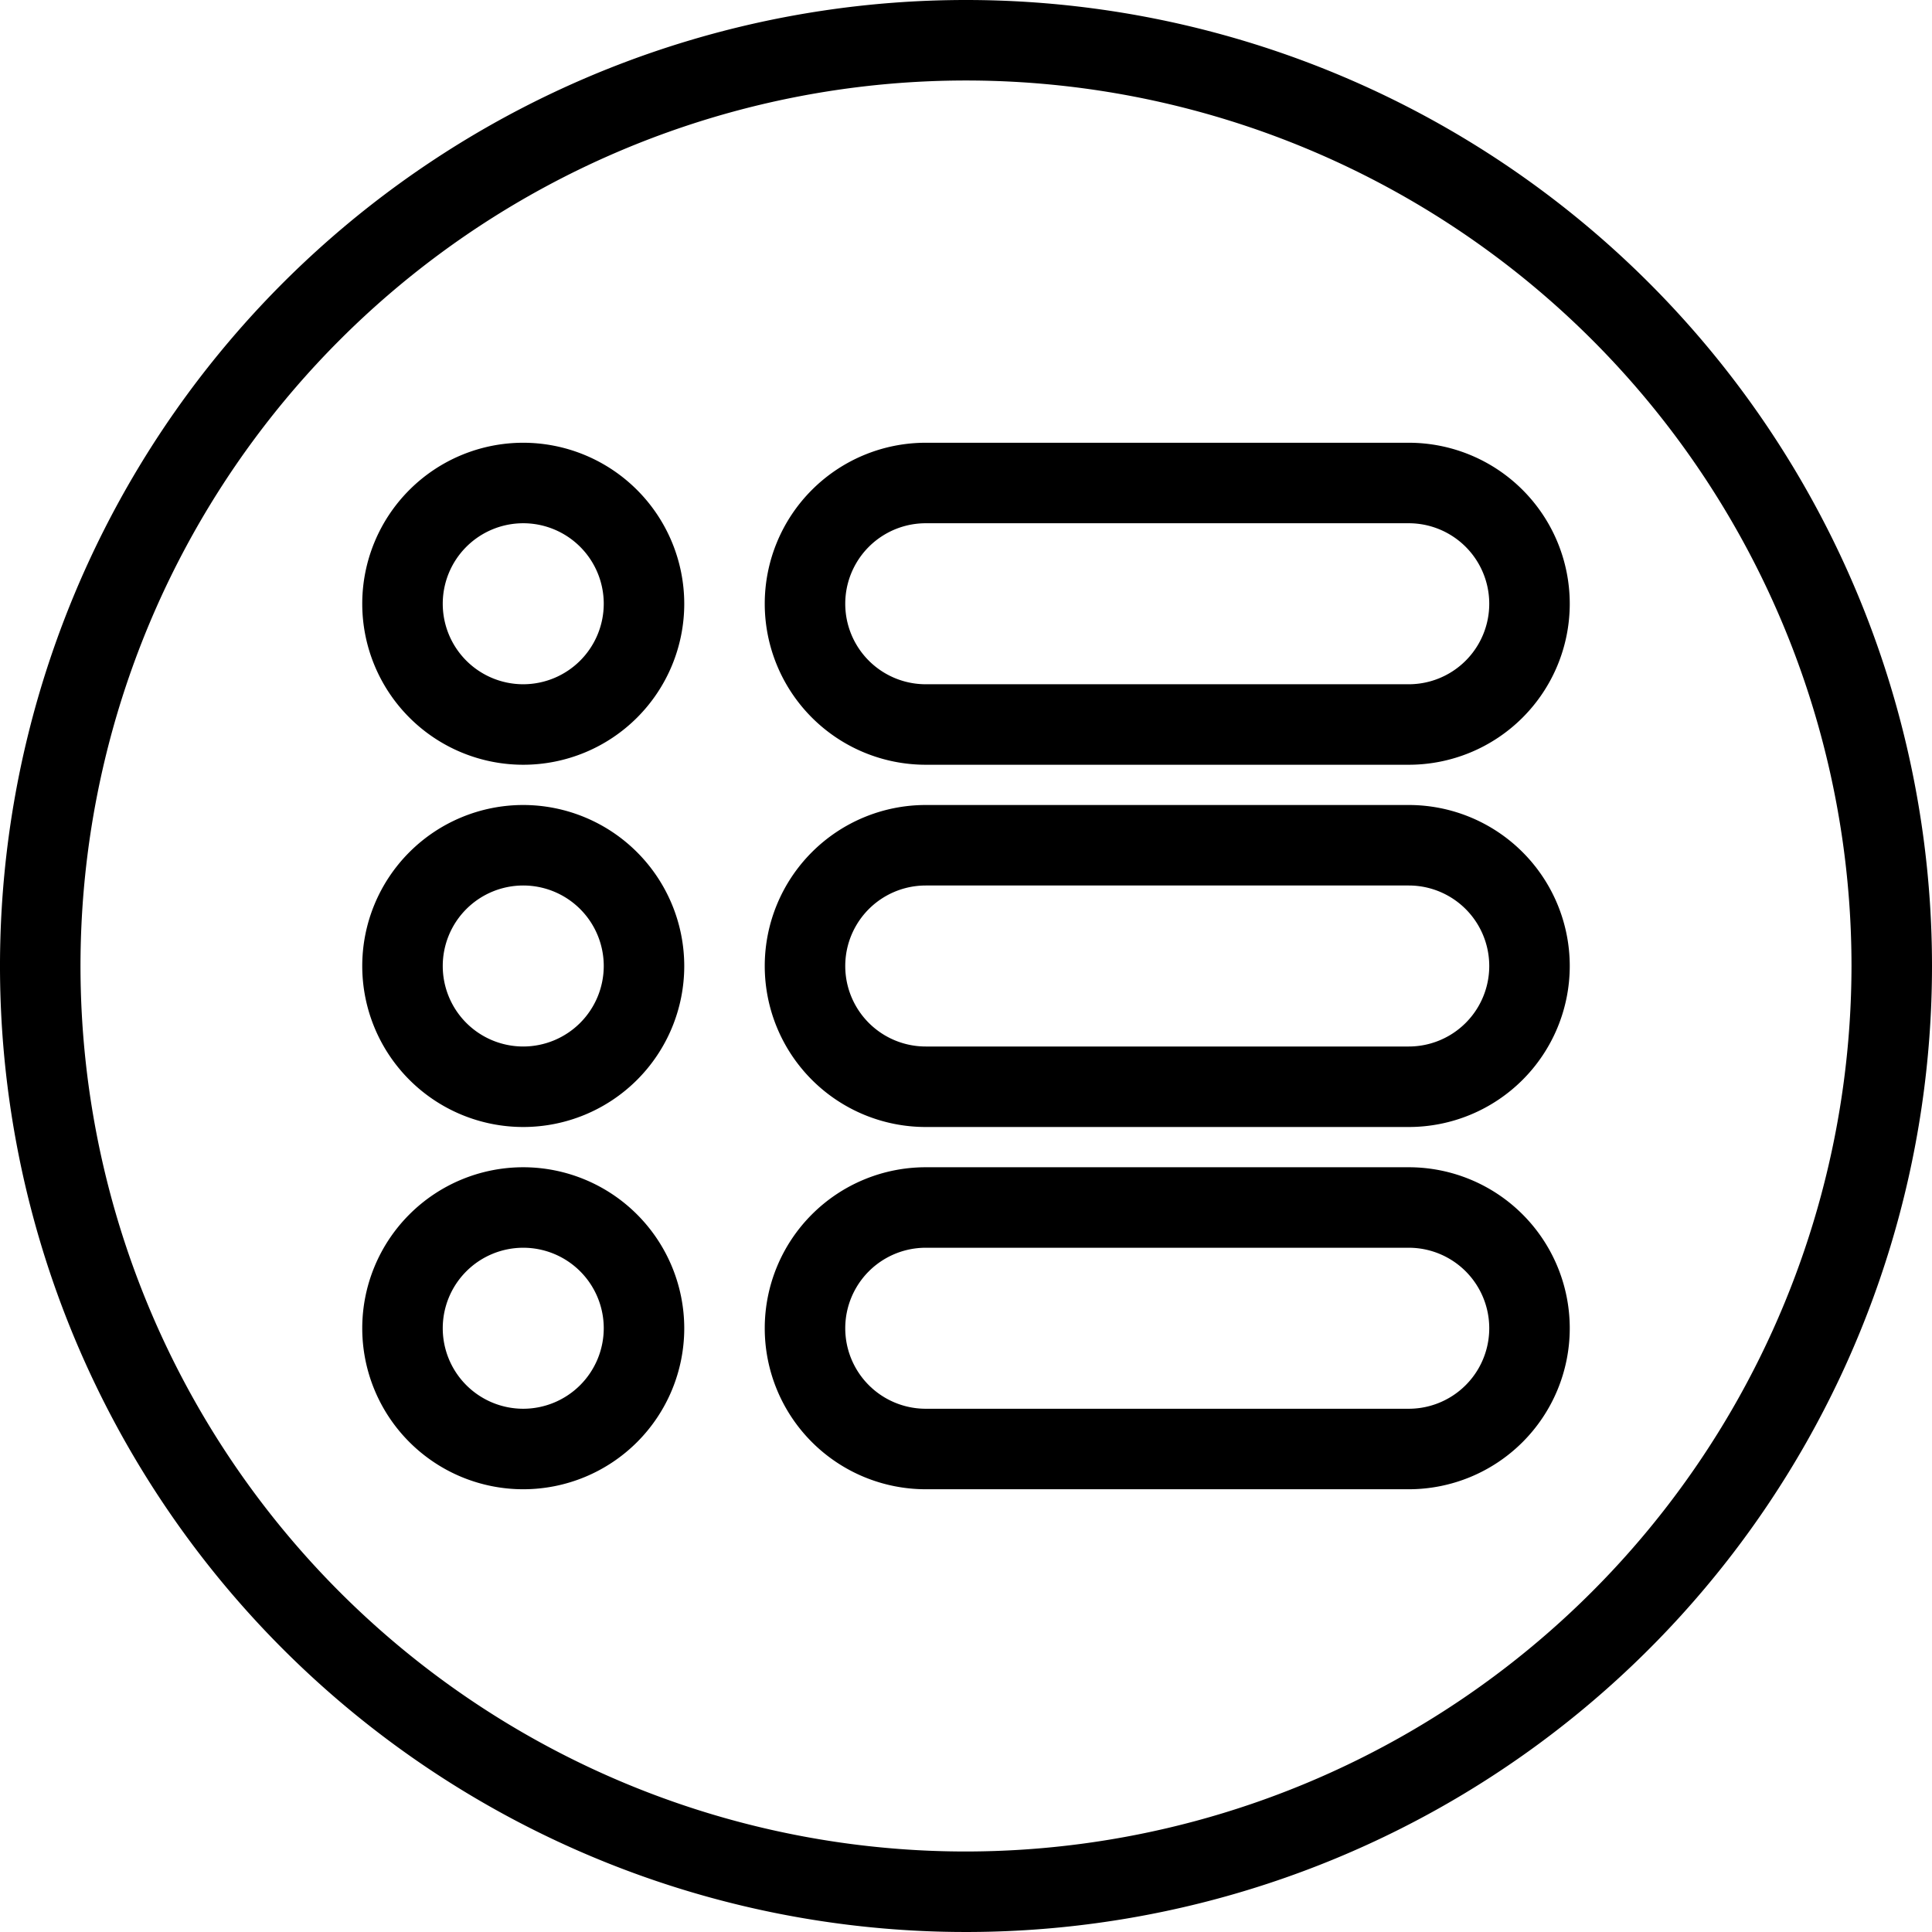
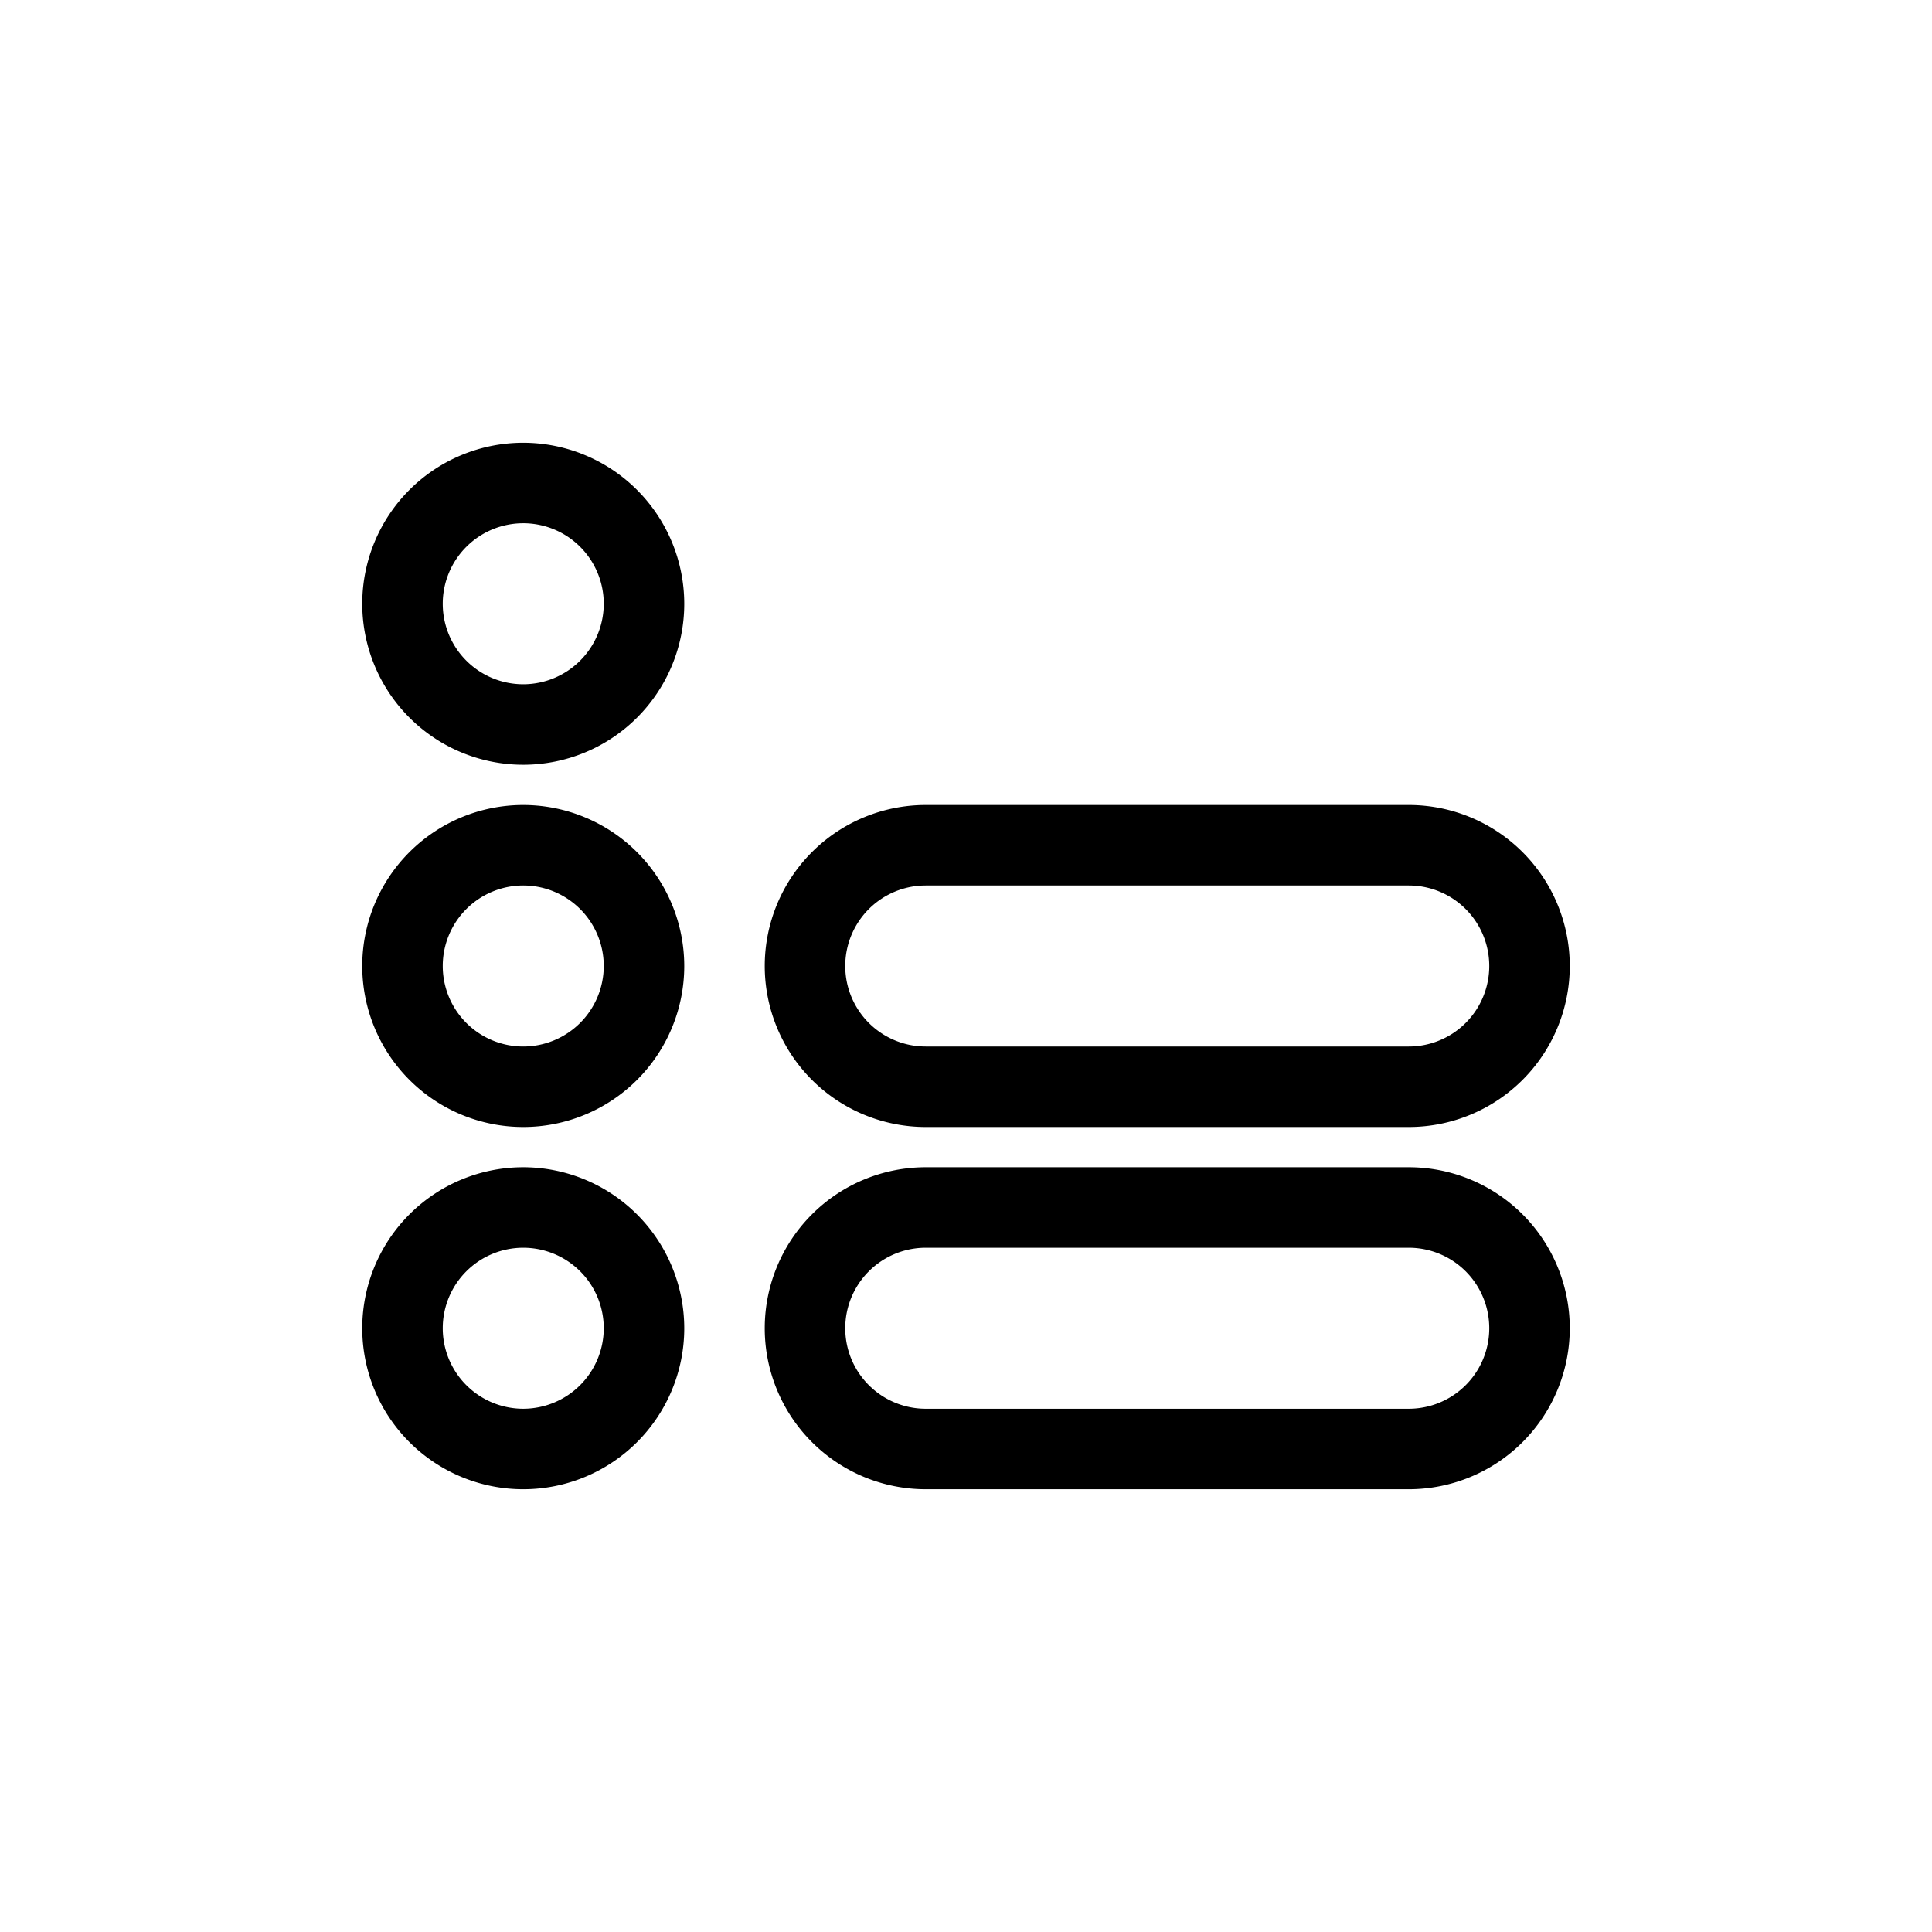
<svg xmlns="http://www.w3.org/2000/svg" height="512" viewBox="0 0 24 24" width="512">
  <g id="Layer_4" data-name="Layer 4">
-     <path d="m12 0a12 12 0 1 0 12 12 12 12 0 0 0 -12-12zm0 23a11 11 0 1 1 11-11 11.012 11.012 0 0 1 -11 11z" />
    <path d="m6.5 14.5a2 2 0 1 0 2 2 2.002 2.002 0 0 0 -2-2zm0 3a1 1 0 1 1 1-1 1.001 1.001 0 0 1 -1 1z" />
    <path d="m17.5 14.5h-6a2 2 0 0 0 0 4h6a2 2 0 0 0 0-4zm0 3h-6a1 1 0 0 1 0-2h6a1 1 0 0 1 0 2z" />
    <path d="m6.5 10a2 2 0 1 0 2 2 2.002 2.002 0 0 0 -2-2zm0 3a1 1 0 1 1 1-1 1.001 1.001 0 0 1 -1 1z" />
    <path d="m17.5 10h-6a2 2 0 0 0 0 4h6a2 2 0 0 0 0-4zm0 3h-6a1 1 0 0 1 0-2h6a1 1 0 0 1 0 2z" />
    <path d="m6.5 5.5a2 2 0 1 0 2 2 2.002 2.002 0 0 0 -2-2zm0 3a1 1 0 1 1 1-1 1.001 1.001 0 0 1 -1 1z" />
-     <path d="m17.5 5.5h-6a2 2 0 0 0 0 4h6a2 2 0 0 0 0-4zm0 3h-6a1 1 0 0 1 0-2h6a1 1 0 0 1 0 2z" />
  </g>
</svg>